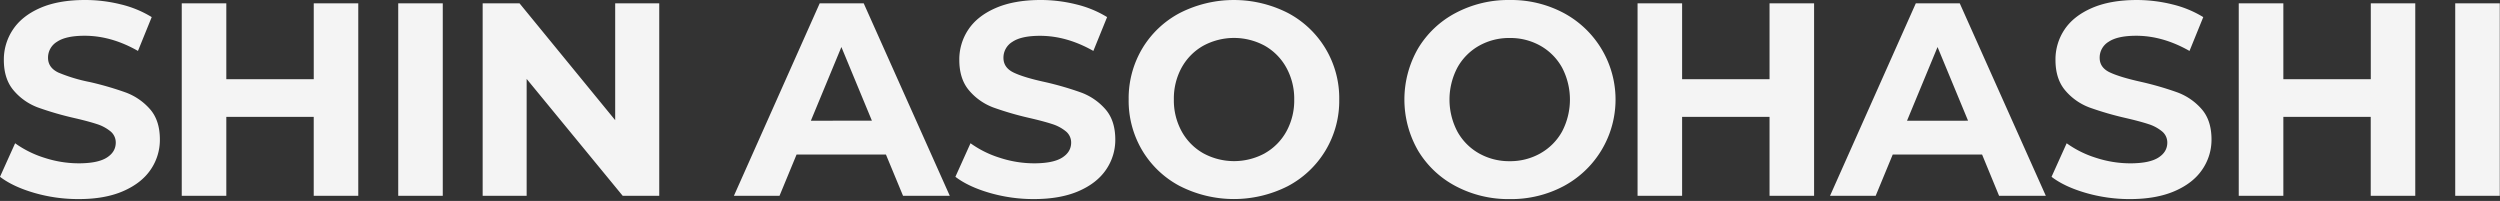
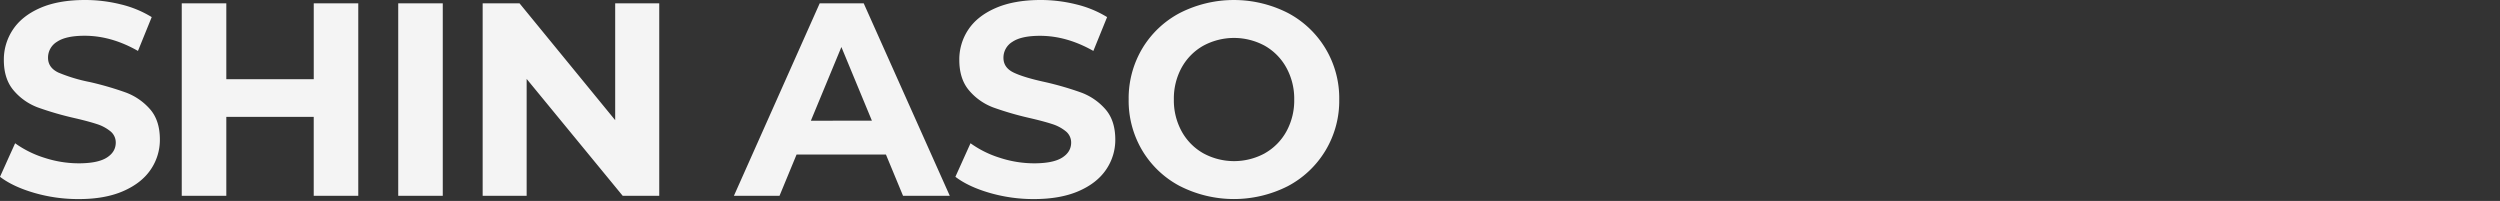
<svg xmlns="http://www.w3.org/2000/svg" width="1182" height="95">
  <rect width="100%" height="100%" fill="#333333" stroke="none" />
  <g fill="none" fill-rule="evenodd">
    <g fill="#F4F4F4" fill-rule="nonzero">
      <path d="M16.19 91.19C9.47 89.237 4.073 86.703 0 83.59l7.15-15.86a48.48 48.48 0 0 0 13.91 6.89 52.35 52.35 0 0 0 16.12 2.6c6 0 10.42-.89 13.26-2.67 2.84-1.78 4.27-4.14 4.29-7.08a6.77 6.77 0 0 0-2.53-5.4 19.4 19.4 0 0 0-6.5-3.44c-2.667-.873-6.243-1.827-10.73-2.86a148.46 148.46 0 0 1-17-4.94 27.66 27.66 0 0 1-11.4-7.93c-3.173-3.64-4.757-8.493-4.75-14.56A25.34 25.34 0 0 1 6.11 14C8.97 9.687 13.267 6.277 19 3.77 24.733 1.263 31.79.007 40.17 0c5.73-.007 11.44.691 17 2.08a50.36 50.36 0 0 1 14.56 6l-6.5 16C56.843 19.293 48.433 16.9 40 16.9c-5.893 0-10.247.953-13.06 2.86a8.73 8.73 0 0 0-4.23 7.54c0 3.12 1.63 5.44 4.87 7a76.38 76.38 0 0 0 14.89 4.49 148.46 148.46 0 0 1 17 4.94 28.33 28.33 0 0 1 11.38 7.8c3.16 3.553 4.74 8.363 4.74 14.43a24.856 24.856 0 0 1-4.35 14.23c-2.907 4.293-7.263 7.697-13.07 10.21-5.807 2.513-12.847 3.753-21.12 3.72a74.435 74.435 0 0 1-20.86-2.93ZM169.39 1.56v91h-21.06V55.25H107v37.31H85.93v-91H107v35.88h41.34V1.56zM188.28 1.56h21.06v91h-21.06zM311.69 1.56v91H294.4L249 37.31v55.25h-20.8v-91h17.42l45.24 55.25V1.56zM418.87 73.06h-42.25l-8.06 19.5H347l40.56-91h20.8l40.69 91h-22.1l-8.08-19.5Zm-6.63-16-14.43-34.83-14.43 34.84 28.86-.01ZM467.89 91.19c-6.72-1.953-12.113-4.487-16.18-7.6l7.15-15.86a48.35 48.35 0 0 0 13.91 6.89 52.3 52.3 0 0 0 16.12 2.6c6 0 10.42-.89 13.26-2.67 2.84-1.78 4.27-4.14 4.29-7.08a6.78 6.78 0 0 0-2.54-5.4 19.3 19.3 0 0 0-6.5-3.44c-2.667-.873-6.24-1.827-10.72-2.86a147.86 147.86 0 0 1-17-4.94 27.69 27.69 0 0 1-11.38-7.93c-3.16-3.64-4.74-8.493-4.74-14.56A25.34 25.34 0 0 1 457.82 14c2.86-4.293 7.17-7.693 12.93-10.2 5.76-2.507 12.803-3.773 21.13-3.8 5.73-.007 11.44.692 17 2.08a50.48 50.48 0 0 1 14.56 6l-6.5 16c-8.413-4.767-16.82-7.15-25.22-7.15-5.9 0-10.257.953-13.07 2.86a8.72 8.72 0 0 0-4.22 7.54c0 3.12 1.623 5.453 4.87 7 3.247 1.547 8.21 3.043 14.89 4.49a148.46 148.46 0 0 1 17 4.94 28.23 28.23 0 0 1 11.37 7.8c3.16 3.553 4.743 8.363 4.75 14.43A24.864 24.864 0 0 1 523 80.14c-2.893 4.293-7.227 7.697-13 10.21-5.773 2.513-12.837 3.77-21.19 3.77a74.494 74.494 0 0 1-20.92-2.93ZM557.88 88a45.29 45.29 0 0 1-17.81-16.84 45.94 45.94 0 0 1-6.44-24.11 46 46 0 0 1 6.44-24.12 45.27 45.27 0 0 1 17.81-16.82 56.31 56.31 0 0 1 51 0 45.52 45.52 0 0 1 24.31 41A45.55 45.55 0 0 1 608.9 88a56.31 56.31 0 0 1-51 0h-.02ZM598 72.47a26.61 26.61 0 0 0 10.21-10.33 30.39 30.39 0 0 0 3.7-15.08A30.39 30.39 0 0 0 608.19 32 26.64 26.64 0 0 0 598 21.64a30.5 30.5 0 0 0-29.12 0A26.61 26.61 0 0 0 558.66 32 30.39 30.39 0 0 0 555 47.06a30.39 30.39 0 0 0 3.71 15.08 26.58 26.58 0 0 0 10.2 10.33 30.43 30.43 0 0 0 29.12 0H598Z" />
    </g>
    <g fill="#F4F4F4" fill-rule="nonzero">
-       <path d="M688.25 88.006a45.29 45.29 0 0 1-17.81-16.83 48.37 48.37 0 0 1 0-48.23 45.27 45.27 0 0 1 17.81-16.83 53.12 53.12 0 0 1 25.54-6.11 52.77 52.77 0 0 1 25.48 6.11 46.42 46.42 0 0 1 0 81.9 52.77 52.77 0 0 1-25.48 6.11 53.12 53.12 0 0 1-25.54-6.12Zm40.1-15.54a26.61 26.61 0 0 0 10.22-10.32 32.58 32.58 0 0 0 0-30.14 26.64 26.64 0 0 0-10.21-10.34 28.87 28.87 0 0 0-14.56-3.7 28.87 28.87 0 0 0-14.56 3.7 26.61 26.61 0 0 0-10.21 10.34 32.5 32.5 0 0 0 0 30.16 26.58 26.58 0 0 0 10.2 10.33 28.88 28.88 0 0 0 14.56 3.71 28.88 28.88 0 0 0 14.56-3.73v-.01ZM857.7 1.566v91h-21.06v-37.31H795.3v37.31h-21.06v-91h21.06v35.88h41.34V1.566zM937.13 73.066h-42.25l-8.06 19.5h-21.58l40.56-91h20.77l40.69 91h-22.1l-8.03-19.5Zm-6.63-16-14.43-34.83-14.43 34.84 28.86-.01ZM986.15 91.196c-6.72-1.946-12.113-4.48-16.18-7.6l7.15-15.86a48.35 48.35 0 0 0 13.91 6.89 52.3 52.3 0 0 0 16.12 2.6c6 0 10.42-.89 13.26-2.67 2.84-1.78 4.27-4.14 4.29-7.08a6.78 6.78 0 0 0-2.54-5.4 19.3 19.3 0 0 0-6.5-3.44c-2.667-.873-6.24-1.826-10.72-2.86a147.86 147.86 0 0 1-17-4.94 27.69 27.69 0 0 1-11.37-7.93c-3.16-3.64-4.74-8.493-4.74-14.56a25.34 25.34 0 0 1 4.25-14.34c2.86-4.286 7.17-7.686 12.93-10.2 5.76-2.513 12.803-3.78 21.13-3.8 5.73-.006 11.44.692 17 2.08a50.48 50.48 0 0 1 14.56 6l-6.5 16c-8.42-4.786-16.817-7.18-25.19-7.18-5.9 0-10.257.954-13.07 2.86a8.72 8.72 0 0 0-4.22 7.54c0 3.12 1.623 5.437 4.87 6.95 3.247 1.514 8.21 3.01 14.89 4.49a148.46 148.46 0 0 1 17 4.94 28.23 28.23 0 0 1 11.37 7.8c3.16 3.554 4.743 8.364 4.75 14.43a24.865 24.865 0 0 1-4.36 14.23c-2.9 4.294-7.253 7.697-13.06 10.21-5.807 2.514-12.87 3.77-21.19 3.77a74.486 74.486 0 0 1-20.84-2.93ZM1141.94 1.566v91h-21.06v-37.31h-41.31v37.31h-21.09v-91h21.09v35.88h41.34V1.566zM1160.83 1.566h21.06v91h-21.06z" />
-     </g>
-     <path d="M0 0h1182v94H0z" />
+       </g>
  </g>
</svg>